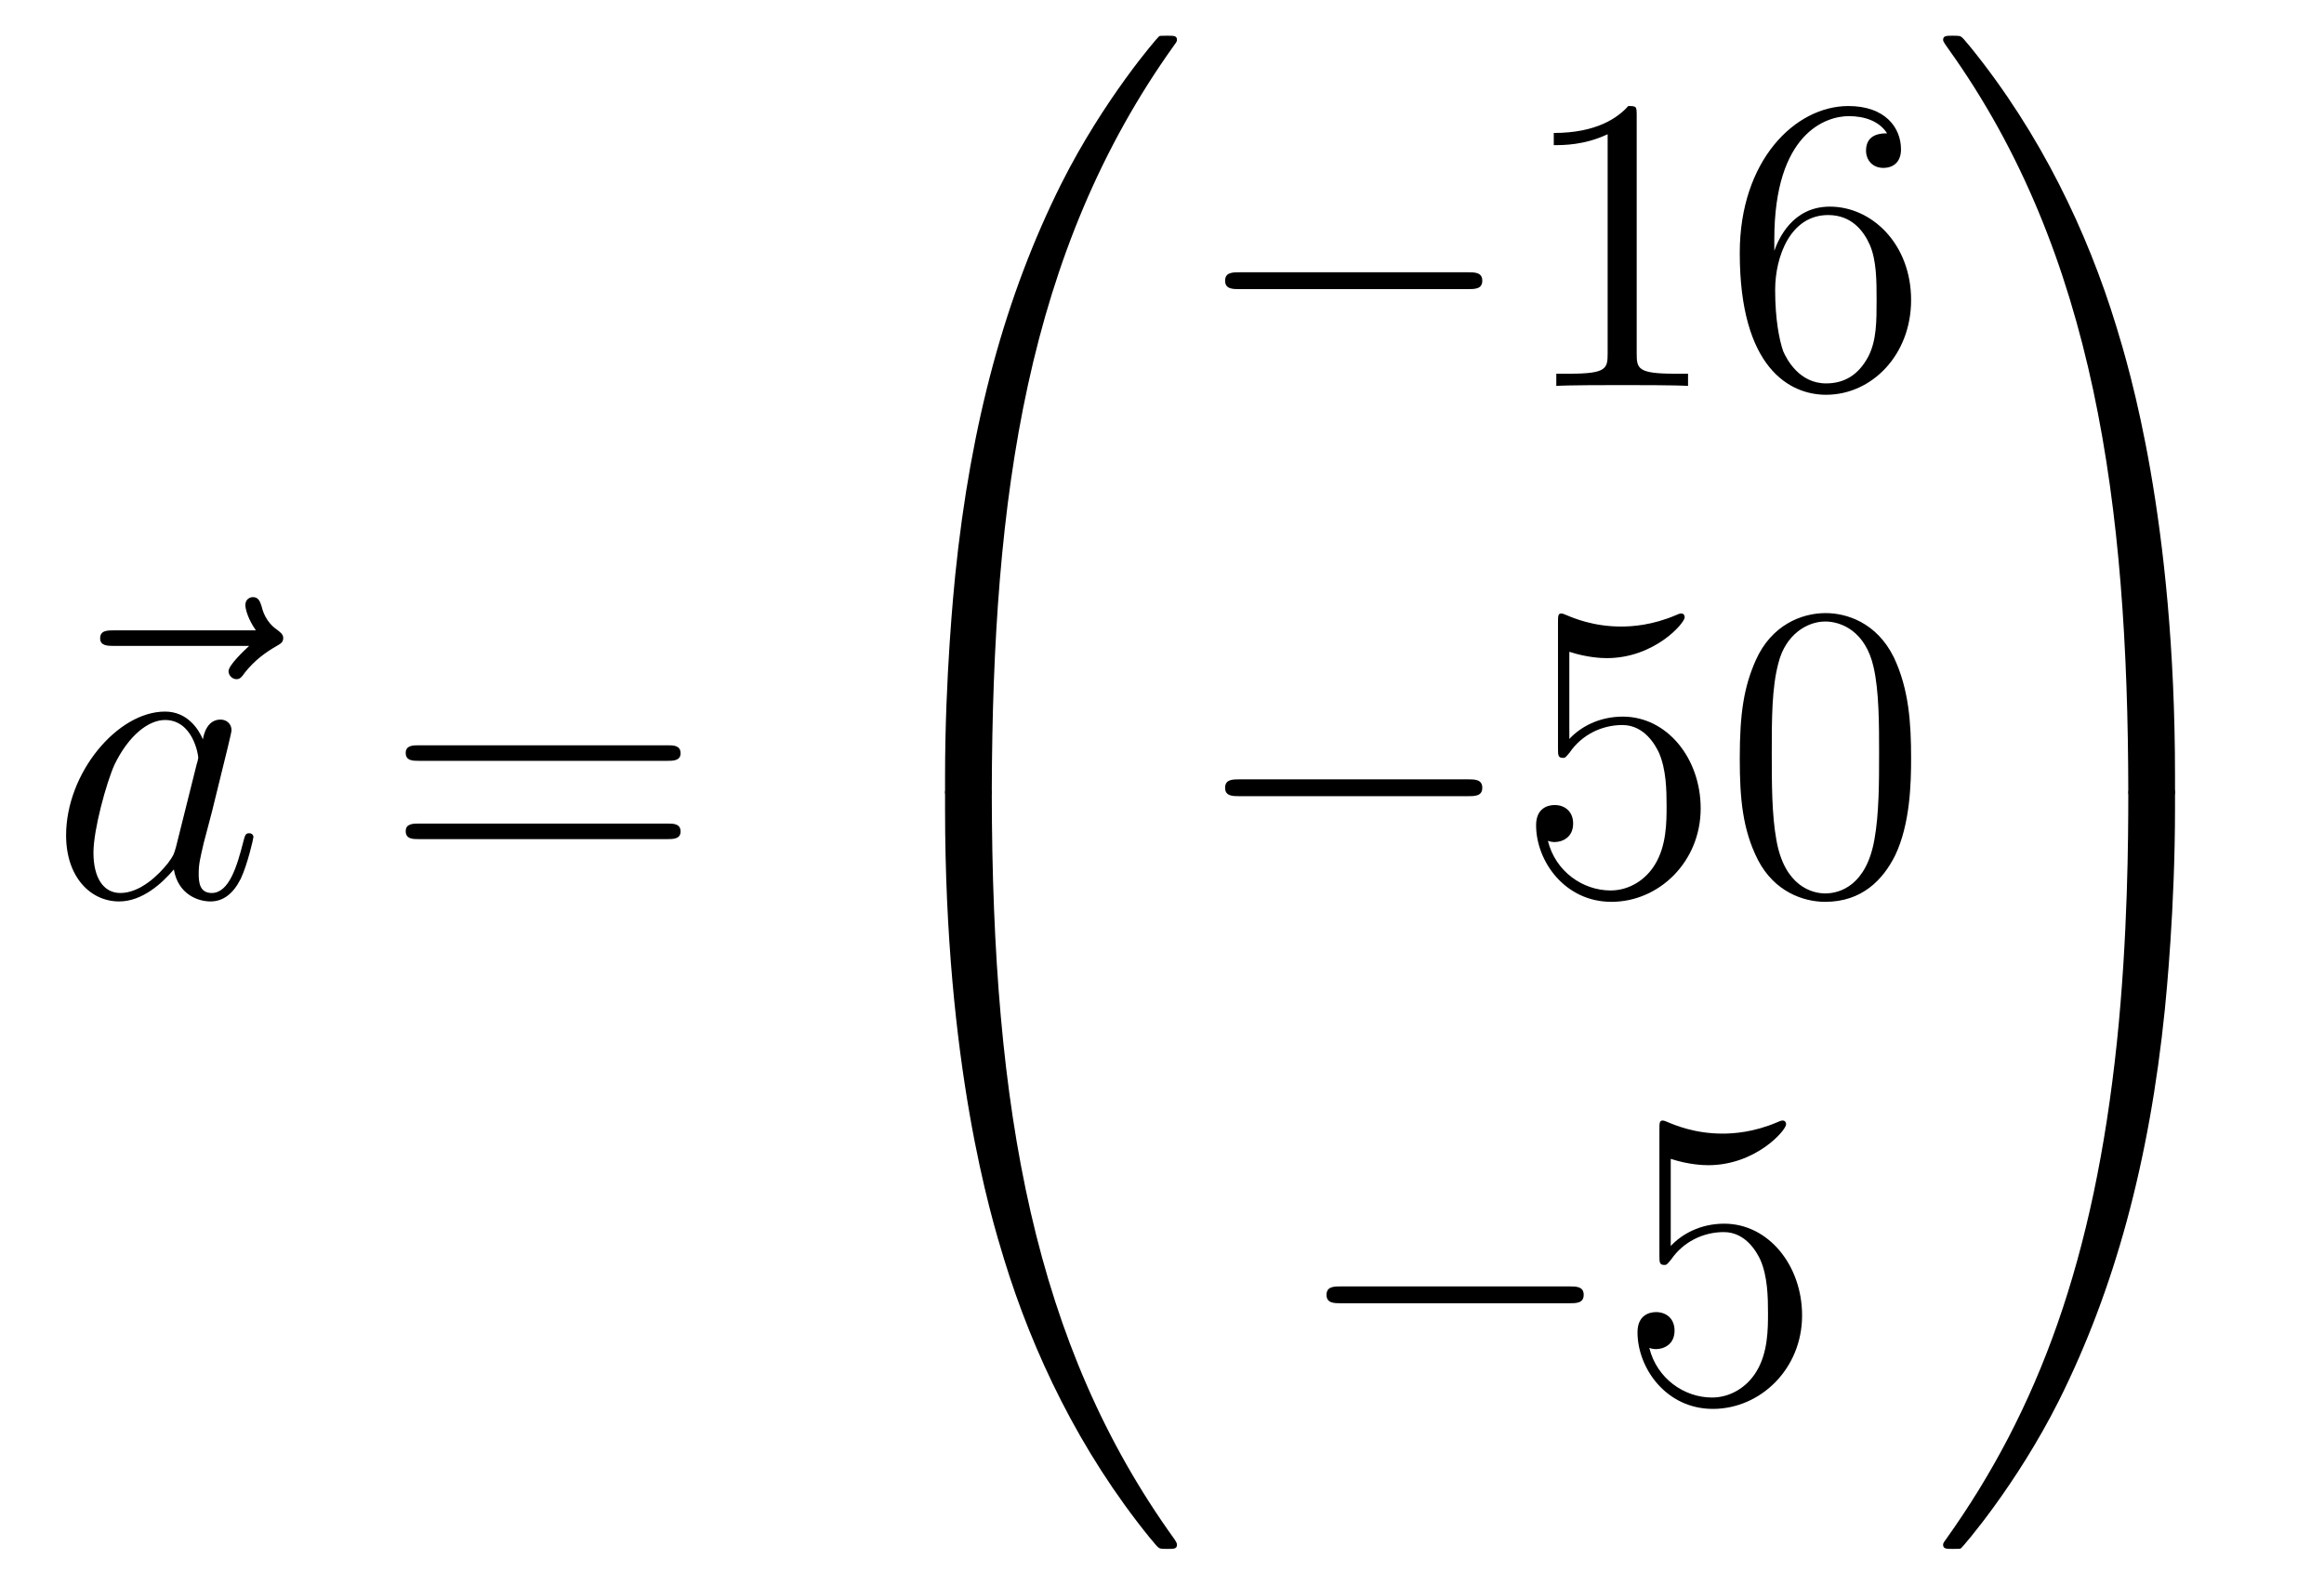
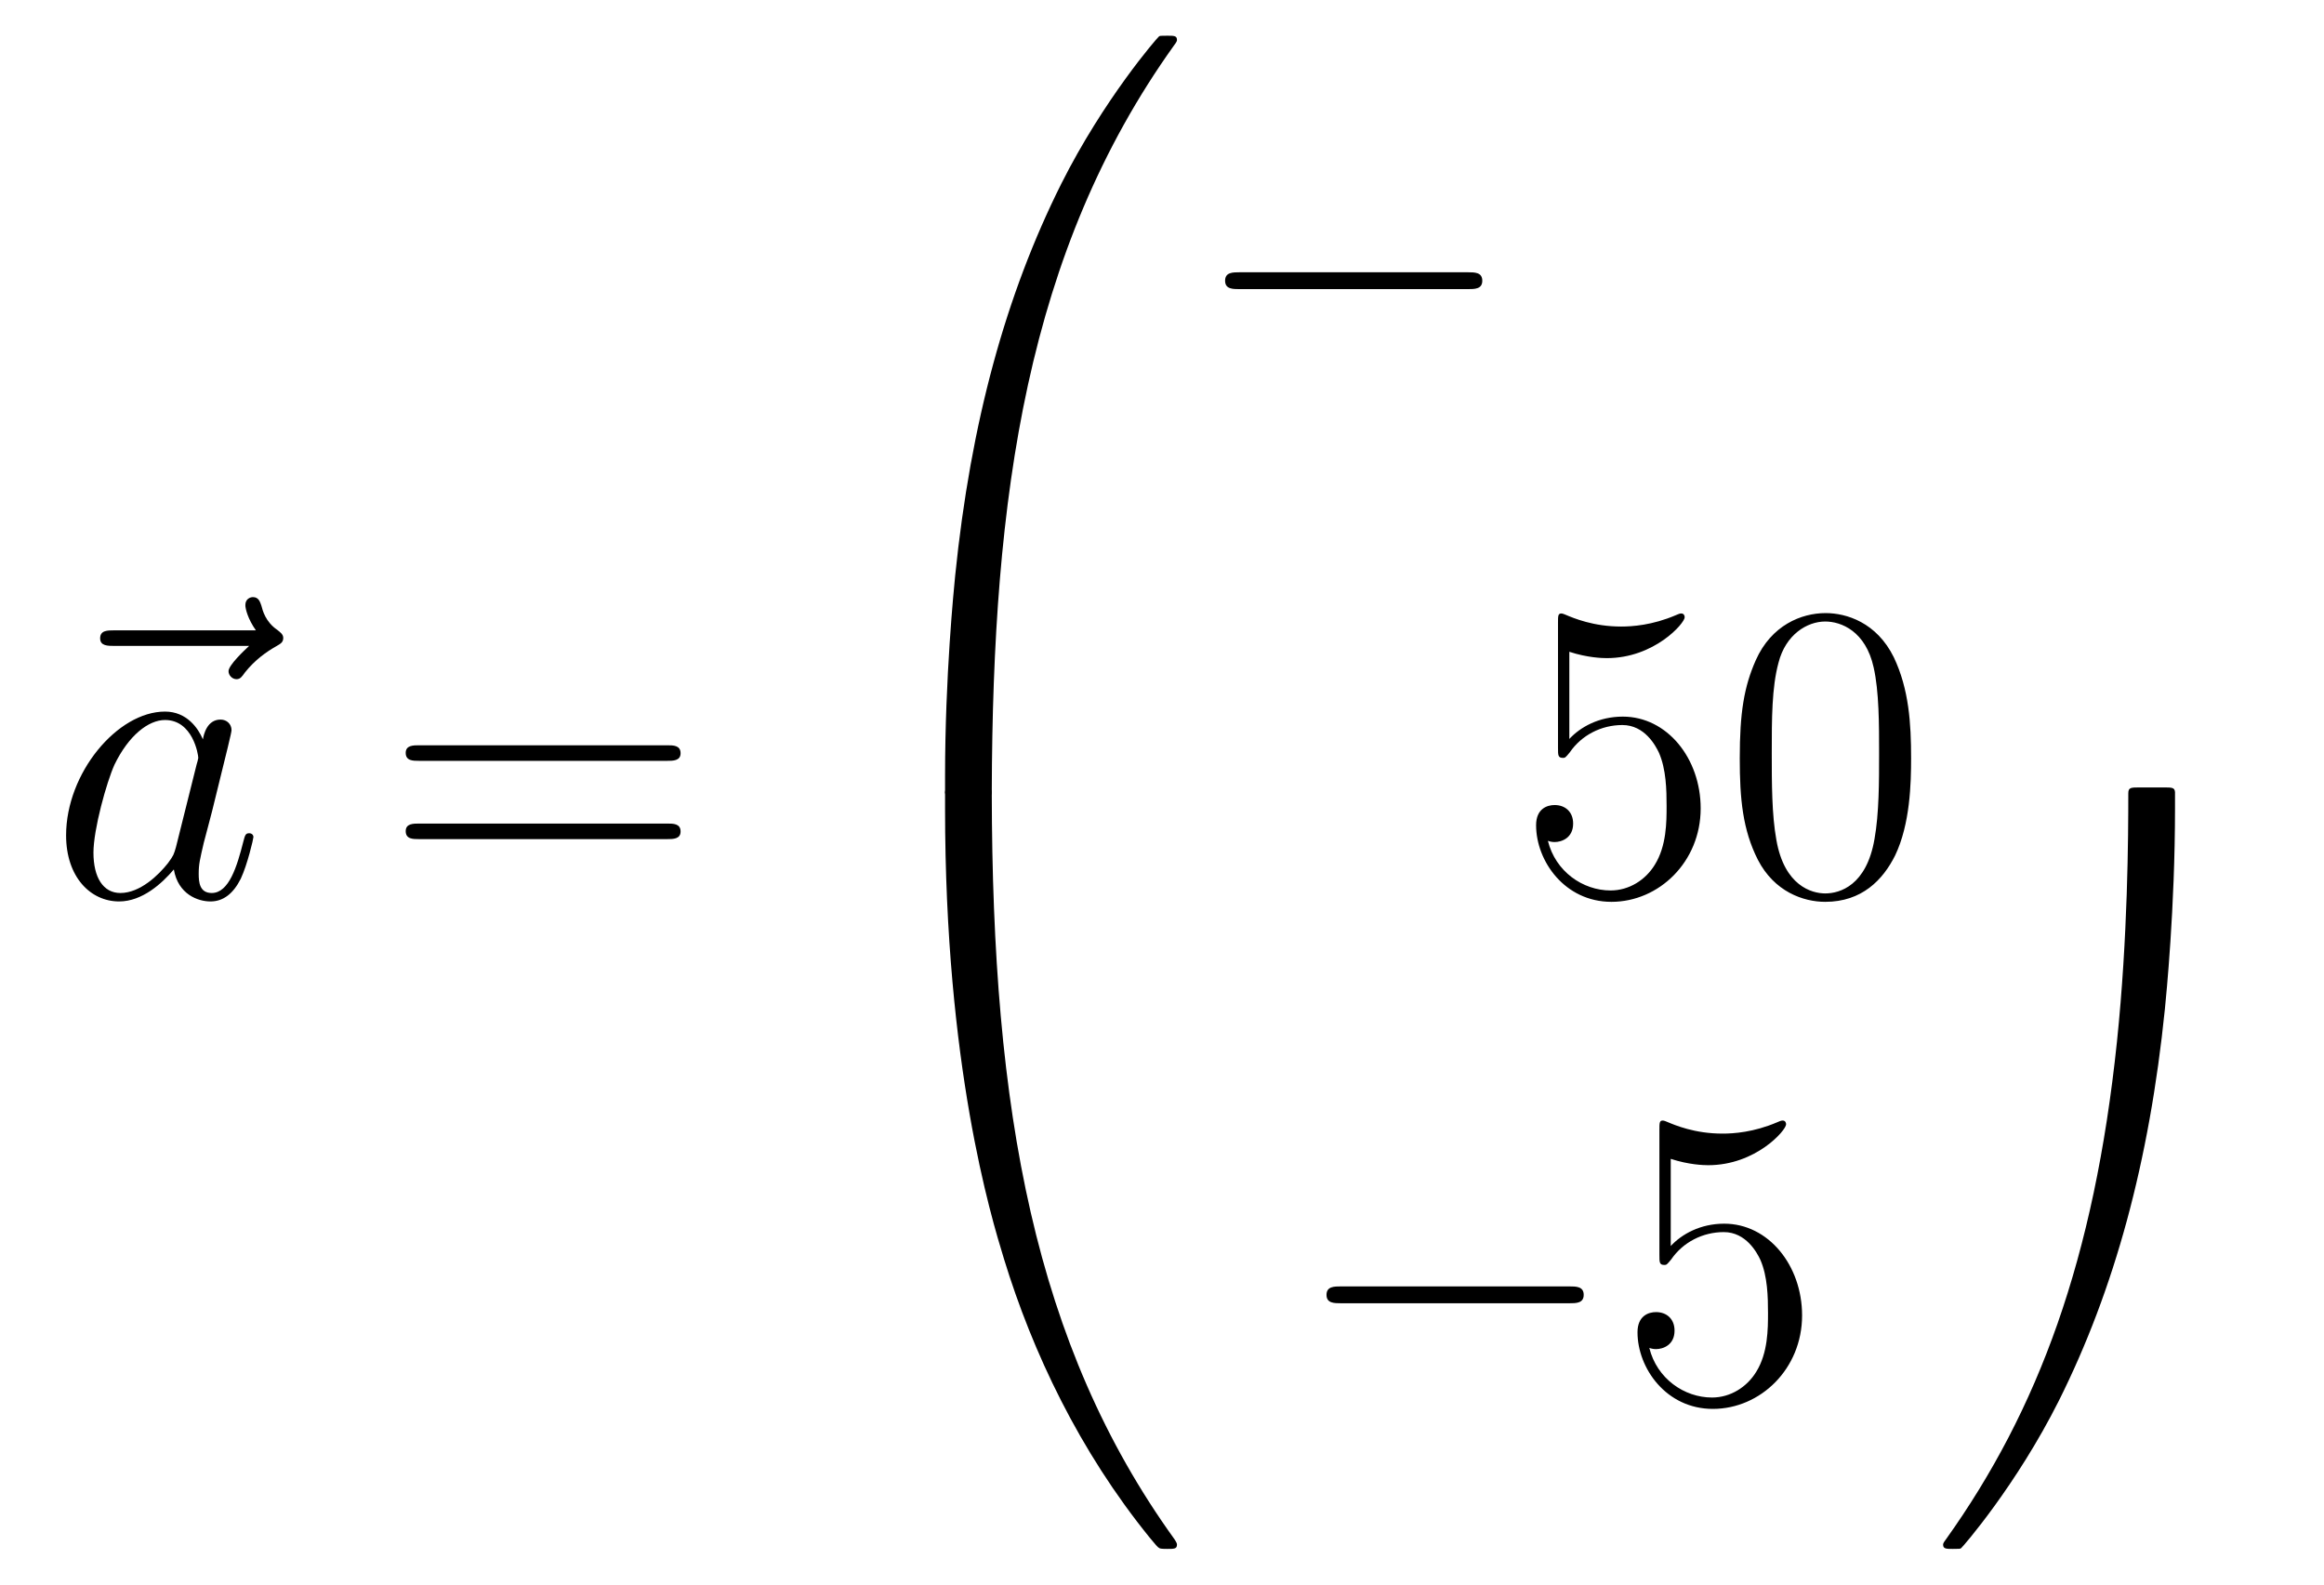
<svg xmlns="http://www.w3.org/2000/svg" height="45pt" version="1.1" viewBox="0 -45 66 45" width="66pt">
  <g id="page1">
    <g transform="matrix(1 0 0 1 -127 622)">
      <path d="M134.075 -648.657C133.932 -648.525 133.49 -648.107 133.49 -647.939C133.49 -647.82 133.597 -647.712 133.717 -647.712C133.824 -647.712 133.872 -647.784 133.956 -647.903C134.243 -648.262 134.566 -648.489 134.841 -648.645C134.96 -648.716 135.044 -648.752 135.044 -648.884C135.044 -648.991 134.948 -649.051 134.876 -649.111C134.542 -649.338 134.458 -649.661 134.422 -649.804C134.386 -649.9 134.35 -650.043 134.183 -650.043C134.111 -650.043 133.968 -649.995 133.968 -649.816C133.968 -649.708 134.04 -649.422 134.267 -649.099H130.25C130.047 -649.099 129.844 -649.099 129.844 -648.872C129.844 -648.657 130.059 -648.657 130.25 -648.657H134.075Z" fill-rule="evenodd" />
      <path d="M131.997 -642.942C131.937 -642.739 131.937 -642.715 131.77 -642.488C131.507 -642.153 130.981 -641.64 130.419 -641.64C129.929 -641.64 129.654 -642.082 129.654 -642.787C129.654 -643.445 130.025 -644.783 130.252 -645.286C130.658 -646.122 131.22 -646.553 131.686 -646.553C132.475 -646.553 132.631 -645.573 132.631 -645.477C132.631 -645.465 132.595 -645.309 132.583 -645.286L131.997 -642.942ZM132.762 -646.003C132.631 -646.313 132.308 -646.792 131.686 -646.792C130.335 -646.792 128.877 -645.047 128.877 -643.277C128.877 -642.094 129.57 -641.4 130.383 -641.4C131.041 -641.4 131.603 -641.914 131.937 -642.309C132.057 -641.604 132.619 -641.4 132.977 -641.4C133.336 -641.4 133.623 -641.616 133.838 -642.046C134.029 -642.453 134.197 -643.182 134.197 -643.229C134.197 -643.289 134.149 -643.337 134.077 -643.337C133.97 -643.337 133.958 -643.277 133.91 -643.098C133.731 -642.393 133.503 -641.64 133.013 -641.64C132.666 -641.64 132.643 -641.95 132.643 -642.189C132.643 -642.464 132.679 -642.596 132.786 -643.062C132.87 -643.361 132.93 -643.624 133.025 -643.971C133.467 -645.764 133.575 -646.194 133.575 -646.266C133.575 -646.433 133.444 -646.565 133.264 -646.565C132.882 -646.565 132.786 -646.146 132.762 -646.003Z" fill-rule="evenodd" />
      <path d="M145.945 -645.393C146.112 -645.393 146.328 -645.393 146.328 -645.608C146.328 -645.835 146.124 -645.835 145.945 -645.835H138.904C138.737 -645.835 138.522 -645.835 138.522 -645.62C138.522 -645.393 138.725 -645.393 138.904 -645.393H145.945ZM145.945 -643.17C146.112 -643.17 146.328 -643.17 146.328 -643.385C146.328 -643.612 146.124 -643.612 145.945 -643.612H138.904C138.737 -643.612 138.522 -643.612 138.522 -643.397C138.522 -643.17 138.725 -643.17 138.904 -643.17H145.945Z" fill-rule="evenodd" />
      <path d="M154.831 -644.361C155.094 -644.361 155.166 -644.361 155.166 -644.529C155.189 -652.908 156.158 -659.866 160.342 -665.711C160.425 -665.819 160.425 -665.843 160.425 -665.867C160.425 -665.986 160.342 -665.986 160.15 -665.986C159.959 -665.986 159.935 -665.986 159.911 -665.962C159.863 -665.927 158.345 -664.181 157.138 -661.778C155.56 -658.623 154.568 -655 154.126 -650.649C154.09 -650.278 153.839 -647.792 153.839 -644.959V-644.493C153.851 -644.361 153.922 -644.361 154.173 -644.361H154.831Z" fill-rule="evenodd" />
      <path d="M154.173 -644.638C153.922 -644.638 153.851 -644.638 153.839 -644.506V-644.04C153.839 -636.736 155.142 -632.457 155.512 -631.249C156.325 -628.595 157.652 -625.798 159.648 -623.336C159.828 -623.12 159.875 -623.061 159.923 -623.037C159.947 -623.025 159.959 -623.013 160.15 -623.013C160.342 -623.013 160.425 -623.013 160.425 -623.132C160.425 -623.156 160.425 -623.18 160.354 -623.288C156.373 -628.811 155.178 -635.457 155.166 -644.47C155.166 -644.638 155.094 -644.638 154.831 -644.638H154.173Z" fill-rule="evenodd" />
      <path d="M168.678 -658.789C168.881 -658.789 169.096 -658.789 169.096 -659.028C169.096 -659.268 168.881 -659.268 168.678 -659.268H162.211C162.008 -659.268 161.792 -659.268 161.792 -659.028C161.792 -658.789 162.008 -658.789 162.211 -658.789H168.678Z" fill-rule="evenodd" />
-       <path d="M173.481 -663.702C173.481 -663.978 173.481 -663.989 173.242 -663.989C172.955 -663.667 172.357 -663.224 171.126 -663.224V-662.878C171.401 -662.878 171.999 -662.878 172.656 -663.188V-656.96C172.656 -656.53 172.62 -656.387 171.568 -656.387H171.198V-656.04C171.52 -656.064 172.68 -656.064 173.075 -656.064C173.469 -656.064 174.617 -656.064 174.939 -656.04V-656.387H174.569C173.517 -656.387 173.481 -656.53 173.481 -656.96V-663.702ZM177.389 -660.2C177.389 -663.224 178.859 -663.702 179.504 -663.702C179.935 -663.702 180.365 -663.571 180.592 -663.213C180.449 -663.213 179.994 -663.213 179.994 -662.722C179.994 -662.459 180.174 -662.232 180.485 -662.232C180.783 -662.232 180.987 -662.412 180.987 -662.758C180.987 -663.38 180.533 -663.989 179.493 -663.989C177.986 -663.989 176.408 -662.448 176.408 -659.817C176.408 -656.53 177.843 -655.789 178.859 -655.789C180.162 -655.789 181.274 -656.925 181.274 -658.479C181.274 -660.068 180.162 -661.132 178.967 -661.132C177.903 -661.132 177.508 -660.212 177.389 -659.877V-660.2ZM178.859 -656.112C178.106 -656.112 177.747 -656.781 177.639 -657.032C177.532 -657.343 177.413 -657.929 177.413 -658.766C177.413 -659.71 177.843 -660.893 178.919 -660.893C179.576 -660.893 179.923 -660.451 180.102 -660.045C180.294 -659.602 180.294 -659.005 180.294 -658.491C180.294 -657.881 180.294 -657.343 180.066 -656.889C179.767 -656.315 179.337 -656.112 178.859 -656.112Z" fill-rule="evenodd" />
-       <path d="M168.678 -644.389C168.881 -644.389 169.096 -644.389 169.096 -644.628C169.096 -644.868 168.881 -644.868 168.678 -644.868H162.211C162.008 -644.868 161.792 -644.868 161.792 -644.628C161.792 -644.389 162.008 -644.389 162.211 -644.389H168.678Z" fill-rule="evenodd" />
      <path d="M171.568 -648.49C172.082 -648.322 172.501 -648.31 172.632 -648.31C173.983 -648.31 174.844 -649.302 174.844 -649.47C174.844 -649.518 174.82 -649.578 174.748 -649.578C174.724 -649.578 174.7 -649.578 174.593 -649.53C173.923 -649.243 173.349 -649.207 173.039 -649.207C172.25 -649.207 171.688 -649.446 171.461 -649.542C171.377 -649.578 171.353 -649.578 171.341 -649.578C171.246 -649.578 171.246 -649.506 171.246 -649.314V-645.764C171.246 -645.549 171.246 -645.477 171.389 -645.477C171.449 -645.477 171.461 -645.489 171.58 -645.633C171.915 -646.123 172.477 -646.41 173.075 -646.41C173.708 -646.41 174.019 -645.824 174.114 -645.621C174.318 -645.154 174.33 -644.569 174.33 -644.114C174.33 -643.66 174.33 -642.979 173.995 -642.441C173.732 -642.011 173.266 -641.712 172.74 -641.712C171.951 -641.712 171.174 -642.25 170.959 -643.122C171.019 -643.098 171.09 -643.087 171.15 -643.087C171.353 -643.087 171.676 -643.206 171.676 -643.612C171.676 -643.947 171.449 -644.138 171.15 -644.138C170.935 -644.138 170.624 -644.031 170.624 -643.565C170.624 -642.548 171.437 -641.389 172.764 -641.389C174.114 -641.389 175.298 -642.525 175.298 -644.043C175.298 -645.465 174.342 -646.649 173.087 -646.649C172.405 -646.649 171.879 -646.35 171.568 -646.015V-648.49ZM181.274 -645.465C181.274 -646.458 181.214 -647.426 180.783 -648.334C180.294 -649.327 179.433 -649.589 178.847 -649.589C178.154 -649.589 177.305 -649.243 176.863 -648.251C176.528 -647.497 176.408 -646.756 176.408 -645.465C176.408 -644.306 176.492 -643.433 176.922 -642.584C177.389 -641.676 178.214 -641.389 178.835 -641.389C179.875 -641.389 180.473 -642.011 180.819 -642.704C181.25 -643.6 181.274 -644.772 181.274 -645.465ZM178.835 -641.628C178.453 -641.628 177.675 -641.843 177.448 -643.146C177.317 -643.863 177.317 -644.772 177.317 -645.609C177.317 -646.589 177.317 -647.473 177.508 -648.179C177.711 -648.98 178.321 -649.35 178.835 -649.35C179.289 -649.35 179.983 -649.075 180.21 -648.048C180.365 -647.366 180.365 -646.422 180.365 -645.609C180.365 -644.808 180.365 -643.899 180.234 -643.17C180.007 -641.855 179.253 -641.628 178.835 -641.628Z" fill-rule="evenodd" />
      <path d="M171.558 -629.989C171.761 -629.989 171.976 -629.989 171.976 -630.228C171.976 -630.468 171.761 -630.468 171.558 -630.468H165.091C164.888 -630.468 164.672 -630.468 164.672 -630.228C164.672 -629.989 164.888 -629.989 165.091 -629.989H171.558Z" fill-rule="evenodd" />
-       <path d="M174.448 -634.09C174.962 -633.922 175.381 -633.91 175.512 -633.91C176.863 -633.91 177.724 -634.902 177.724 -635.07C177.724 -635.118 177.7 -635.178 177.628 -635.178C177.604 -635.178 177.58 -635.178 177.473 -635.13C176.803 -634.843 176.229 -634.807 175.919 -634.807C175.13 -634.807 174.568 -635.046 174.341 -635.142C174.257 -635.178 174.233 -635.178 174.221 -635.178C174.126 -635.178 174.126 -635.106 174.126 -634.914V-631.364C174.126 -631.149 174.126 -631.077 174.269 -631.077C174.329 -631.077 174.341 -631.089 174.46 -631.233C174.795 -631.723 175.357 -632.01 175.955 -632.01C176.588 -632.01 176.899 -631.424 176.994 -631.221C177.198 -630.754 177.21 -630.169 177.21 -629.714C177.21 -629.26 177.21 -628.579 176.875 -628.041C176.612 -627.611 176.146 -627.312 175.62 -627.312C174.831 -627.312 174.054 -627.85 173.839 -628.722C173.899 -628.698 173.97 -628.687 174.03 -628.687C174.233 -628.687 174.556 -628.806 174.556 -629.212C174.556 -629.547 174.329 -629.738 174.03 -629.738C173.815 -629.738 173.504 -629.631 173.504 -629.165C173.504 -628.148 174.317 -626.989 175.644 -626.989C176.994 -626.989 178.178 -628.125 178.178 -629.643C178.178 -631.065 177.222 -632.249 175.967 -632.249C175.285 -632.249 174.759 -631.95 174.448 -631.615V-634.09Z" fill-rule="evenodd" />
-       <path d="M188.769 -644.959C188.769 -652.263 187.466 -656.542 187.096 -657.75C186.283 -660.404 184.956 -663.201 182.96 -665.663C182.78 -665.879 182.733 -665.938 182.685 -665.962C182.661 -665.974 182.649 -665.986 182.457 -665.986C182.278 -665.986 182.183 -665.986 182.183 -665.867C182.183 -665.843 182.183 -665.819 182.338 -665.604C186.498 -659.794 187.43 -652.622 187.442 -644.529C187.442 -644.361 187.514 -644.361 187.777 -644.361H188.434C188.686 -644.361 188.757 -644.361 188.769 -644.493V-644.959Z" fill-rule="evenodd" />
+       <path d="M174.448 -634.09C174.962 -633.922 175.381 -633.91 175.512 -633.91C176.863 -633.91 177.724 -634.902 177.724 -635.07C177.724 -635.118 177.7 -635.178 177.628 -635.178C177.604 -635.178 177.58 -635.178 177.473 -635.13C176.803 -634.843 176.229 -634.807 175.919 -634.807C175.13 -634.807 174.568 -635.046 174.341 -635.142C174.257 -635.178 174.233 -635.178 174.221 -635.178C174.126 -635.178 174.126 -635.106 174.126 -634.914V-631.364C174.126 -631.149 174.126 -631.077 174.269 -631.077C174.329 -631.077 174.341 -631.089 174.46 -631.233C174.795 -631.723 175.357 -632.01 175.955 -632.01C176.588 -632.01 176.899 -631.424 176.994 -631.221C177.198 -630.754 177.21 -630.169 177.21 -629.714C177.21 -629.26 177.21 -628.579 176.875 -628.041C176.612 -627.611 176.146 -627.312 175.62 -627.312C174.831 -627.312 174.054 -627.85 173.839 -628.722C173.899 -628.698 173.97 -628.687 174.03 -628.687C174.233 -628.687 174.556 -628.806 174.556 -629.212C174.556 -629.547 174.329 -629.738 174.03 -629.738C173.815 -629.738 173.504 -629.631 173.504 -629.165C173.504 -628.148 174.317 -626.989 175.644 -626.989C176.994 -626.989 178.178 -628.125 178.178 -629.643C178.178 -631.065 177.222 -632.249 175.967 -632.249C175.285 -632.249 174.759 -631.95 174.448 -631.615Z" fill-rule="evenodd" />
      <path d="M188.769 -644.506C188.757 -644.638 188.686 -644.638 188.434 -644.638H187.777C187.514 -644.638 187.442 -644.638 187.442 -644.47C187.442 -643.239 187.43 -640.394 187.12 -637.417C186.474 -631.237 184.884 -626.958 182.266 -623.288C182.183 -623.18 182.183 -623.156 182.183 -623.132C182.183 -623.013 182.278 -623.013 182.457 -623.013C182.649 -623.013 182.673 -623.013 182.697 -623.037C182.744 -623.073 184.263 -624.818 185.47 -627.221C187.048 -630.377 188.04 -633.998 188.482 -638.35C188.518 -638.72 188.769 -641.207 188.769 -644.04V-644.506Z" fill-rule="evenodd" />
    </g>
  </g>
</svg>